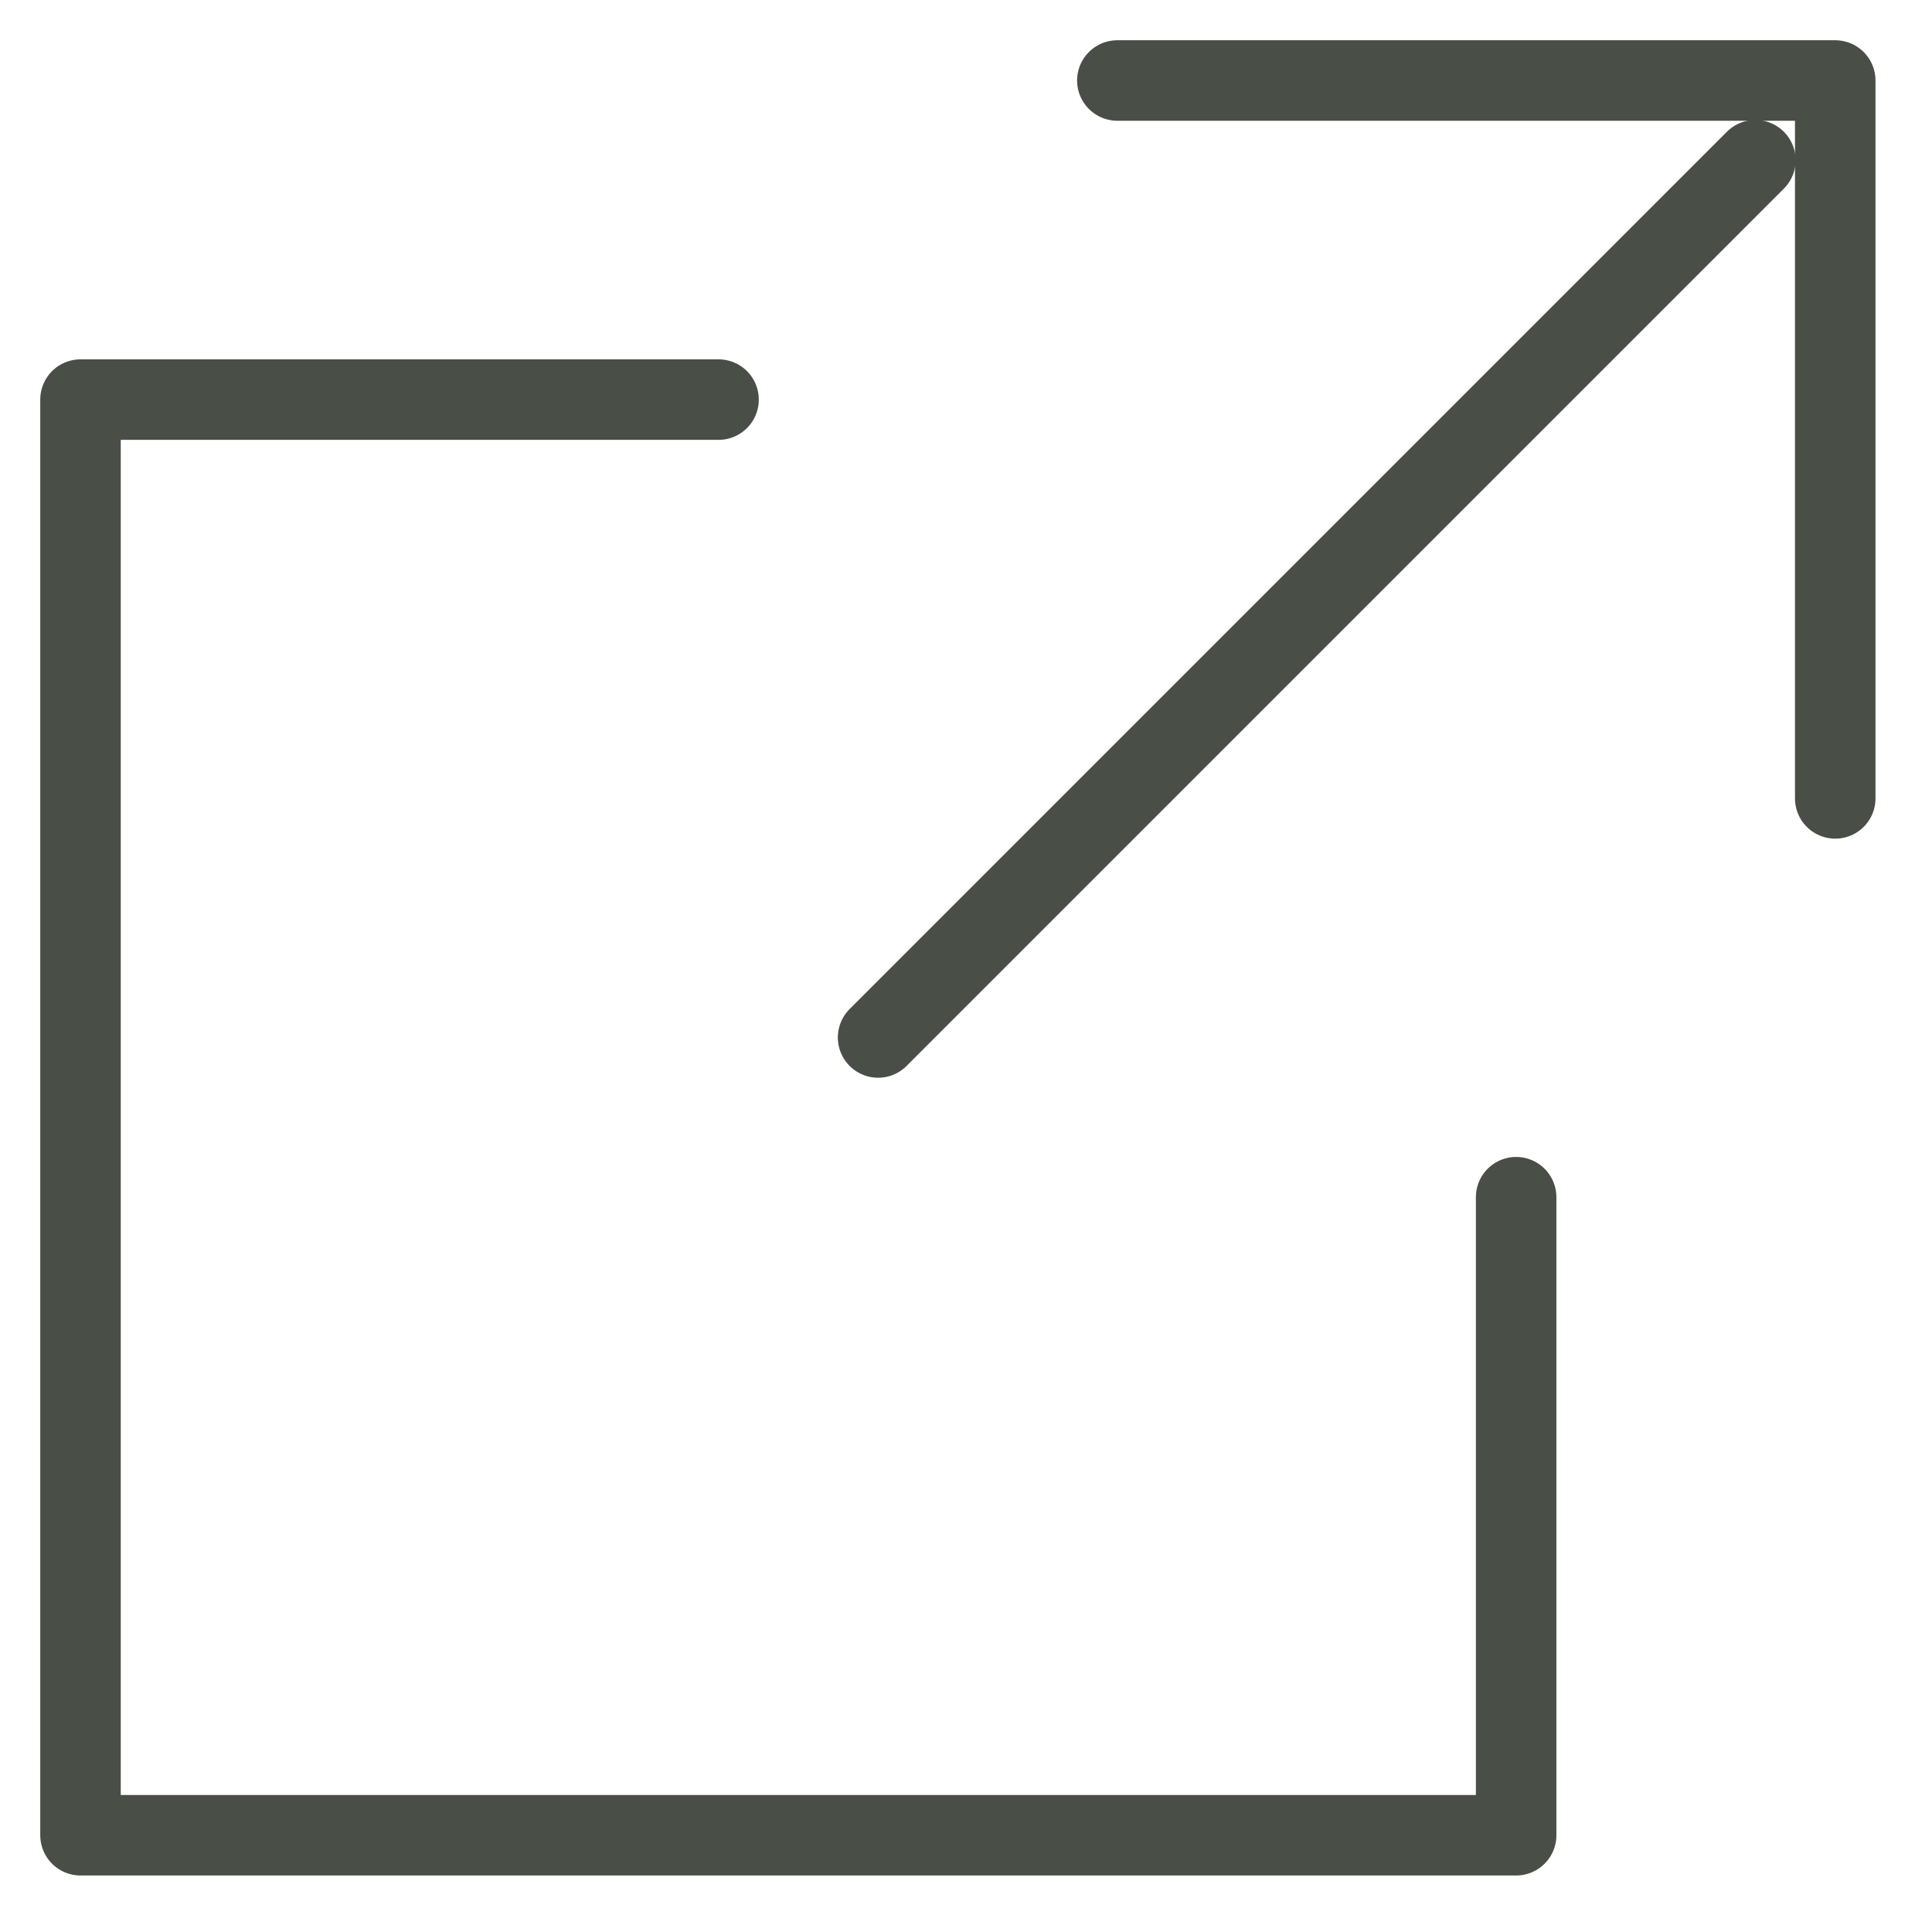
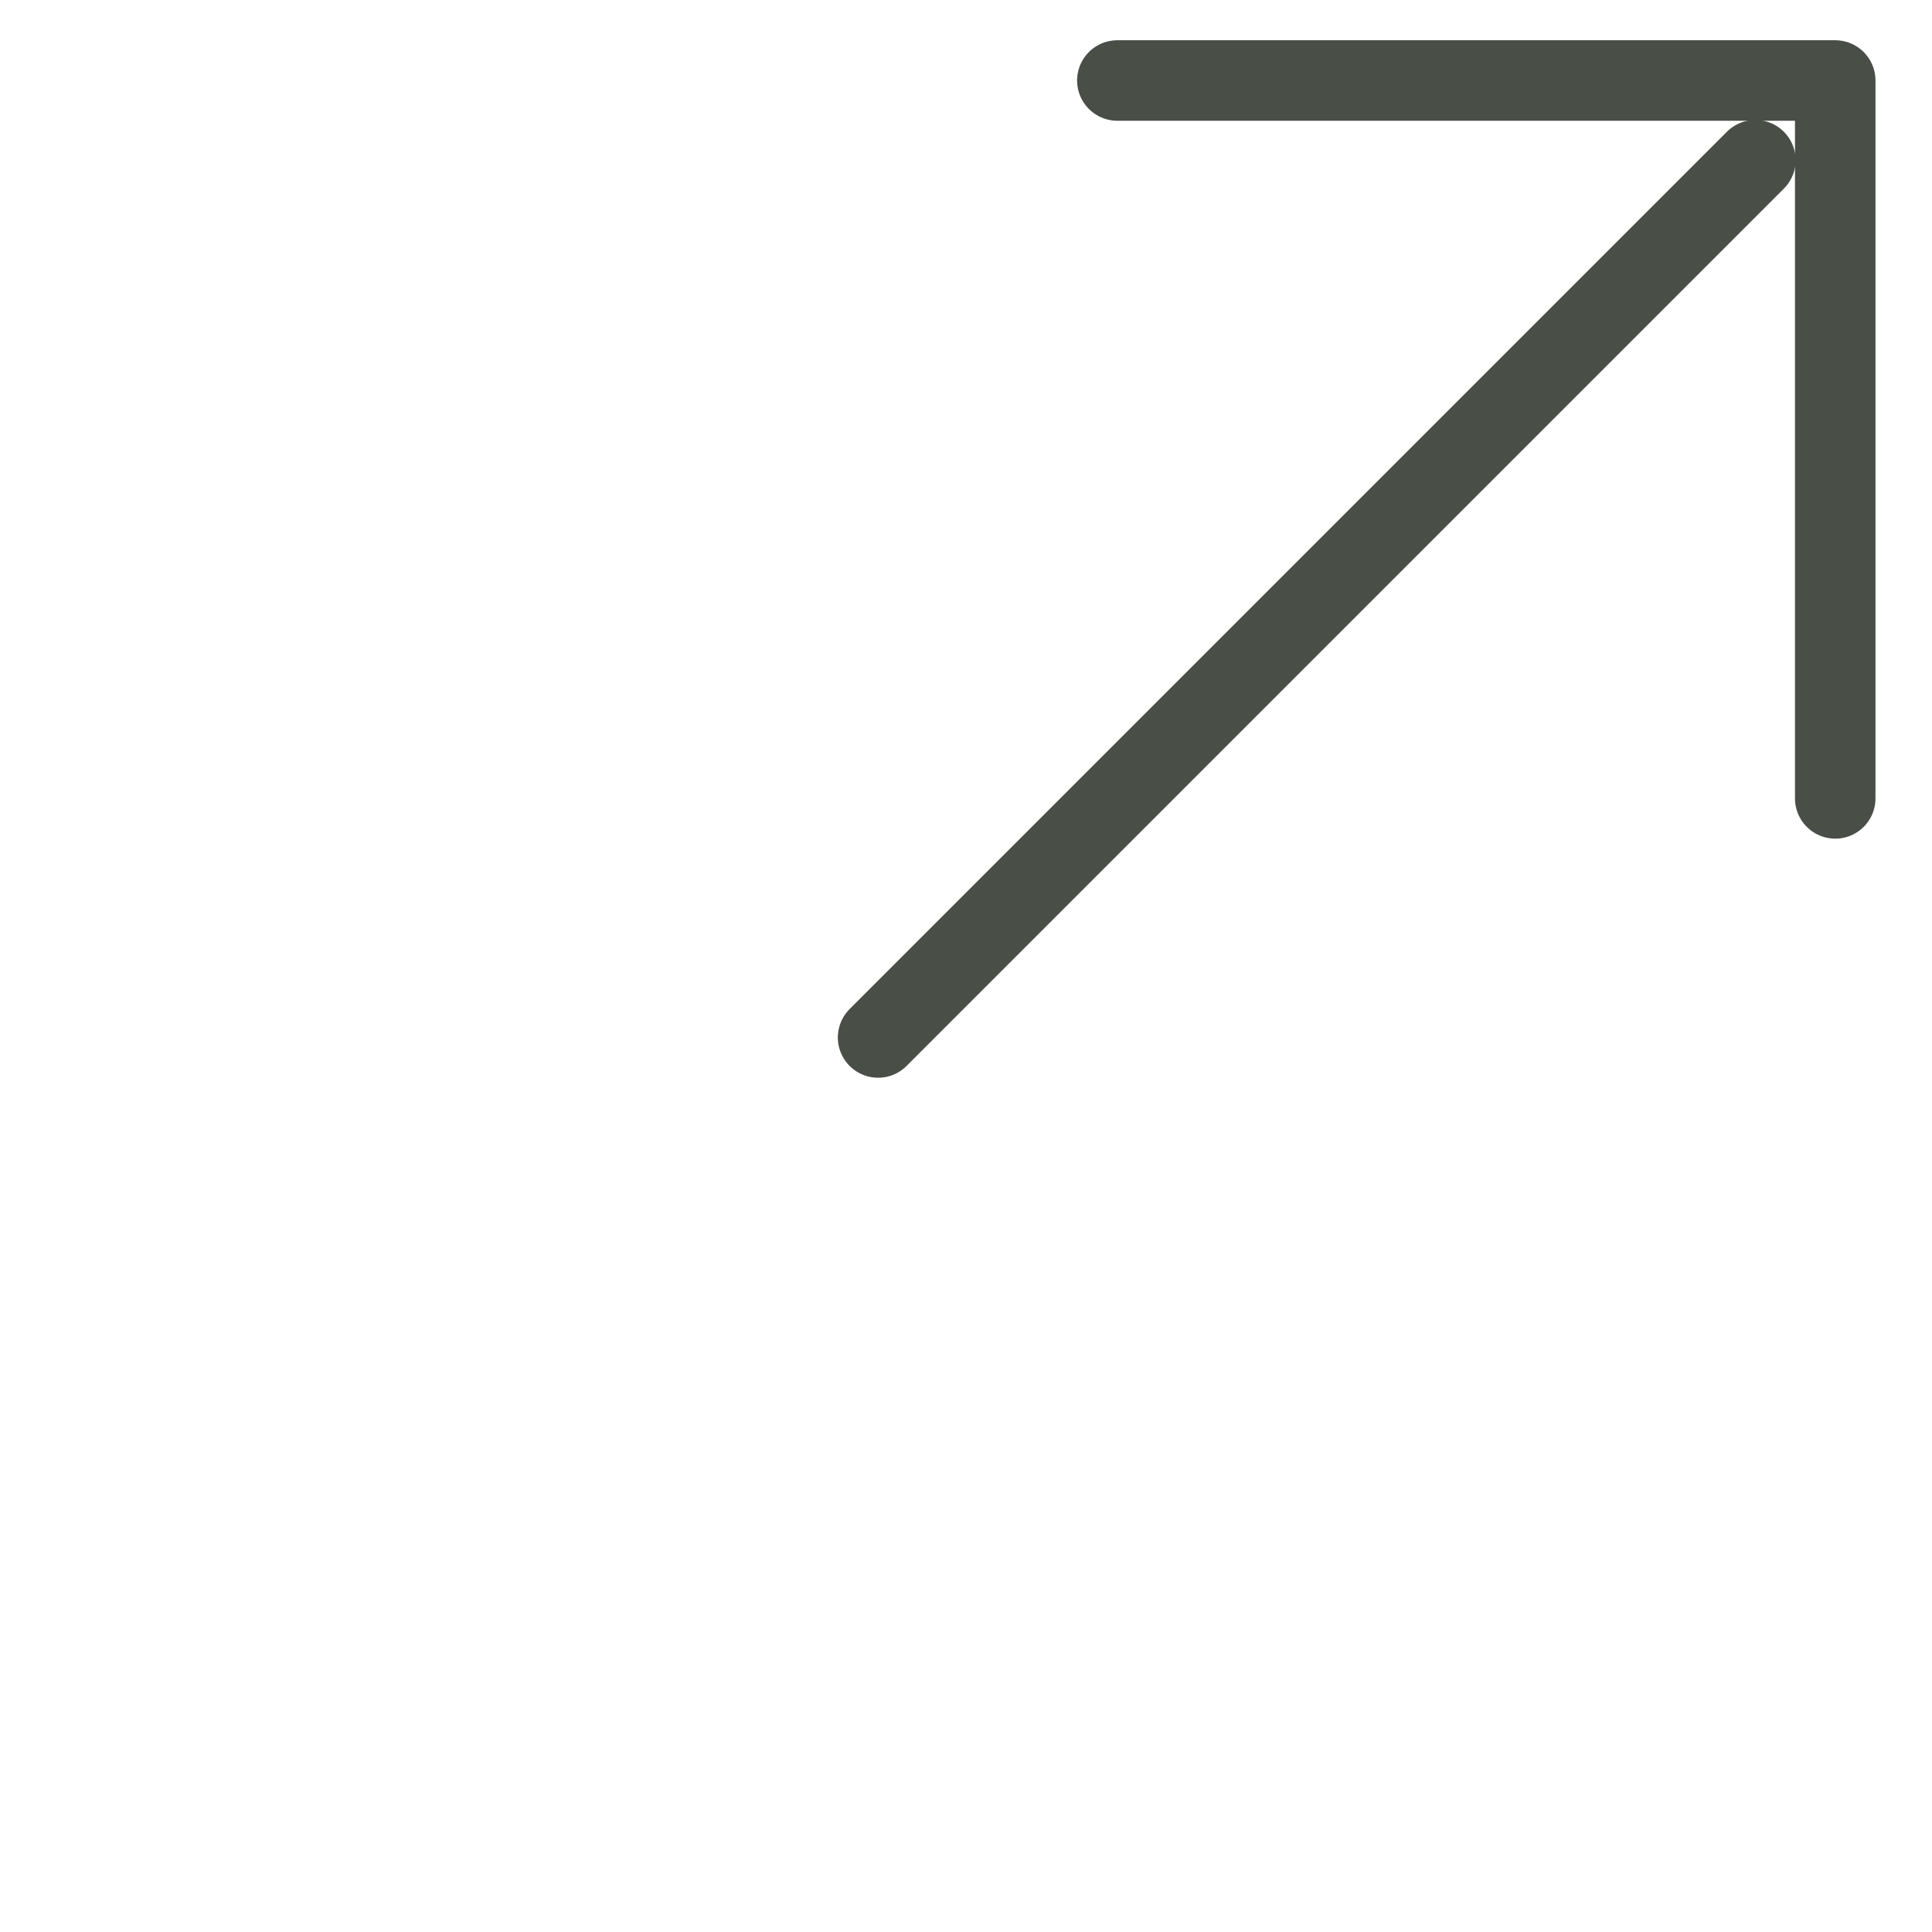
<svg xmlns="http://www.w3.org/2000/svg" width="12" height="12" viewBox="0 0 12 12">
  <defs>
    <clipPath id="clip-path">
      <rect id="長方形_132" data-name="長方形 132" width="12" height="12" transform="translate(668 7213)" fill="#fff" stroke="#707070" stroke-width="1" />
    </clipPath>
  </defs>
  <g id="マスクグループ_14" data-name="マスクグループ 14" transform="translate(-668 -7213)" clip-path="url(#clip-path)">
    <g id="_125_arr_hoso_1_" data-name="125_arr_hoso (1)" transform="translate(668 7213)">
-       <rect id="長方形_133" data-name="長方形 133" width="12" height="12" fill="none" />
      <g id="グループ_62" data-name="グループ 62" transform="translate(-3 -2.5)">
        <path id="パス_11" data-name="パス 11" d="M6.75,3h4.459V7.459" transform="translate(3.19)" fill="none" stroke="#494e47" stroke-linecap="round" stroke-linejoin="round" stroke-width="0.5" />
-         <path id="パス_12" data-name="パス 12" d="M12.417,8.954v3.963H3.5V4H7.463" transform="translate(0 0.982)" fill="none" stroke="#494e47" stroke-linecap="round" stroke-linejoin="round" stroke-width="0.5" />
        <line id="線_6" data-name="線 6" y1="5.449" x2="5.449" transform="translate(8.454 3.495)" fill="none" stroke="#494e47" stroke-linecap="round" stroke-linejoin="round" stroke-width="0.5" />
      </g>
    </g>
  </g>
</svg>